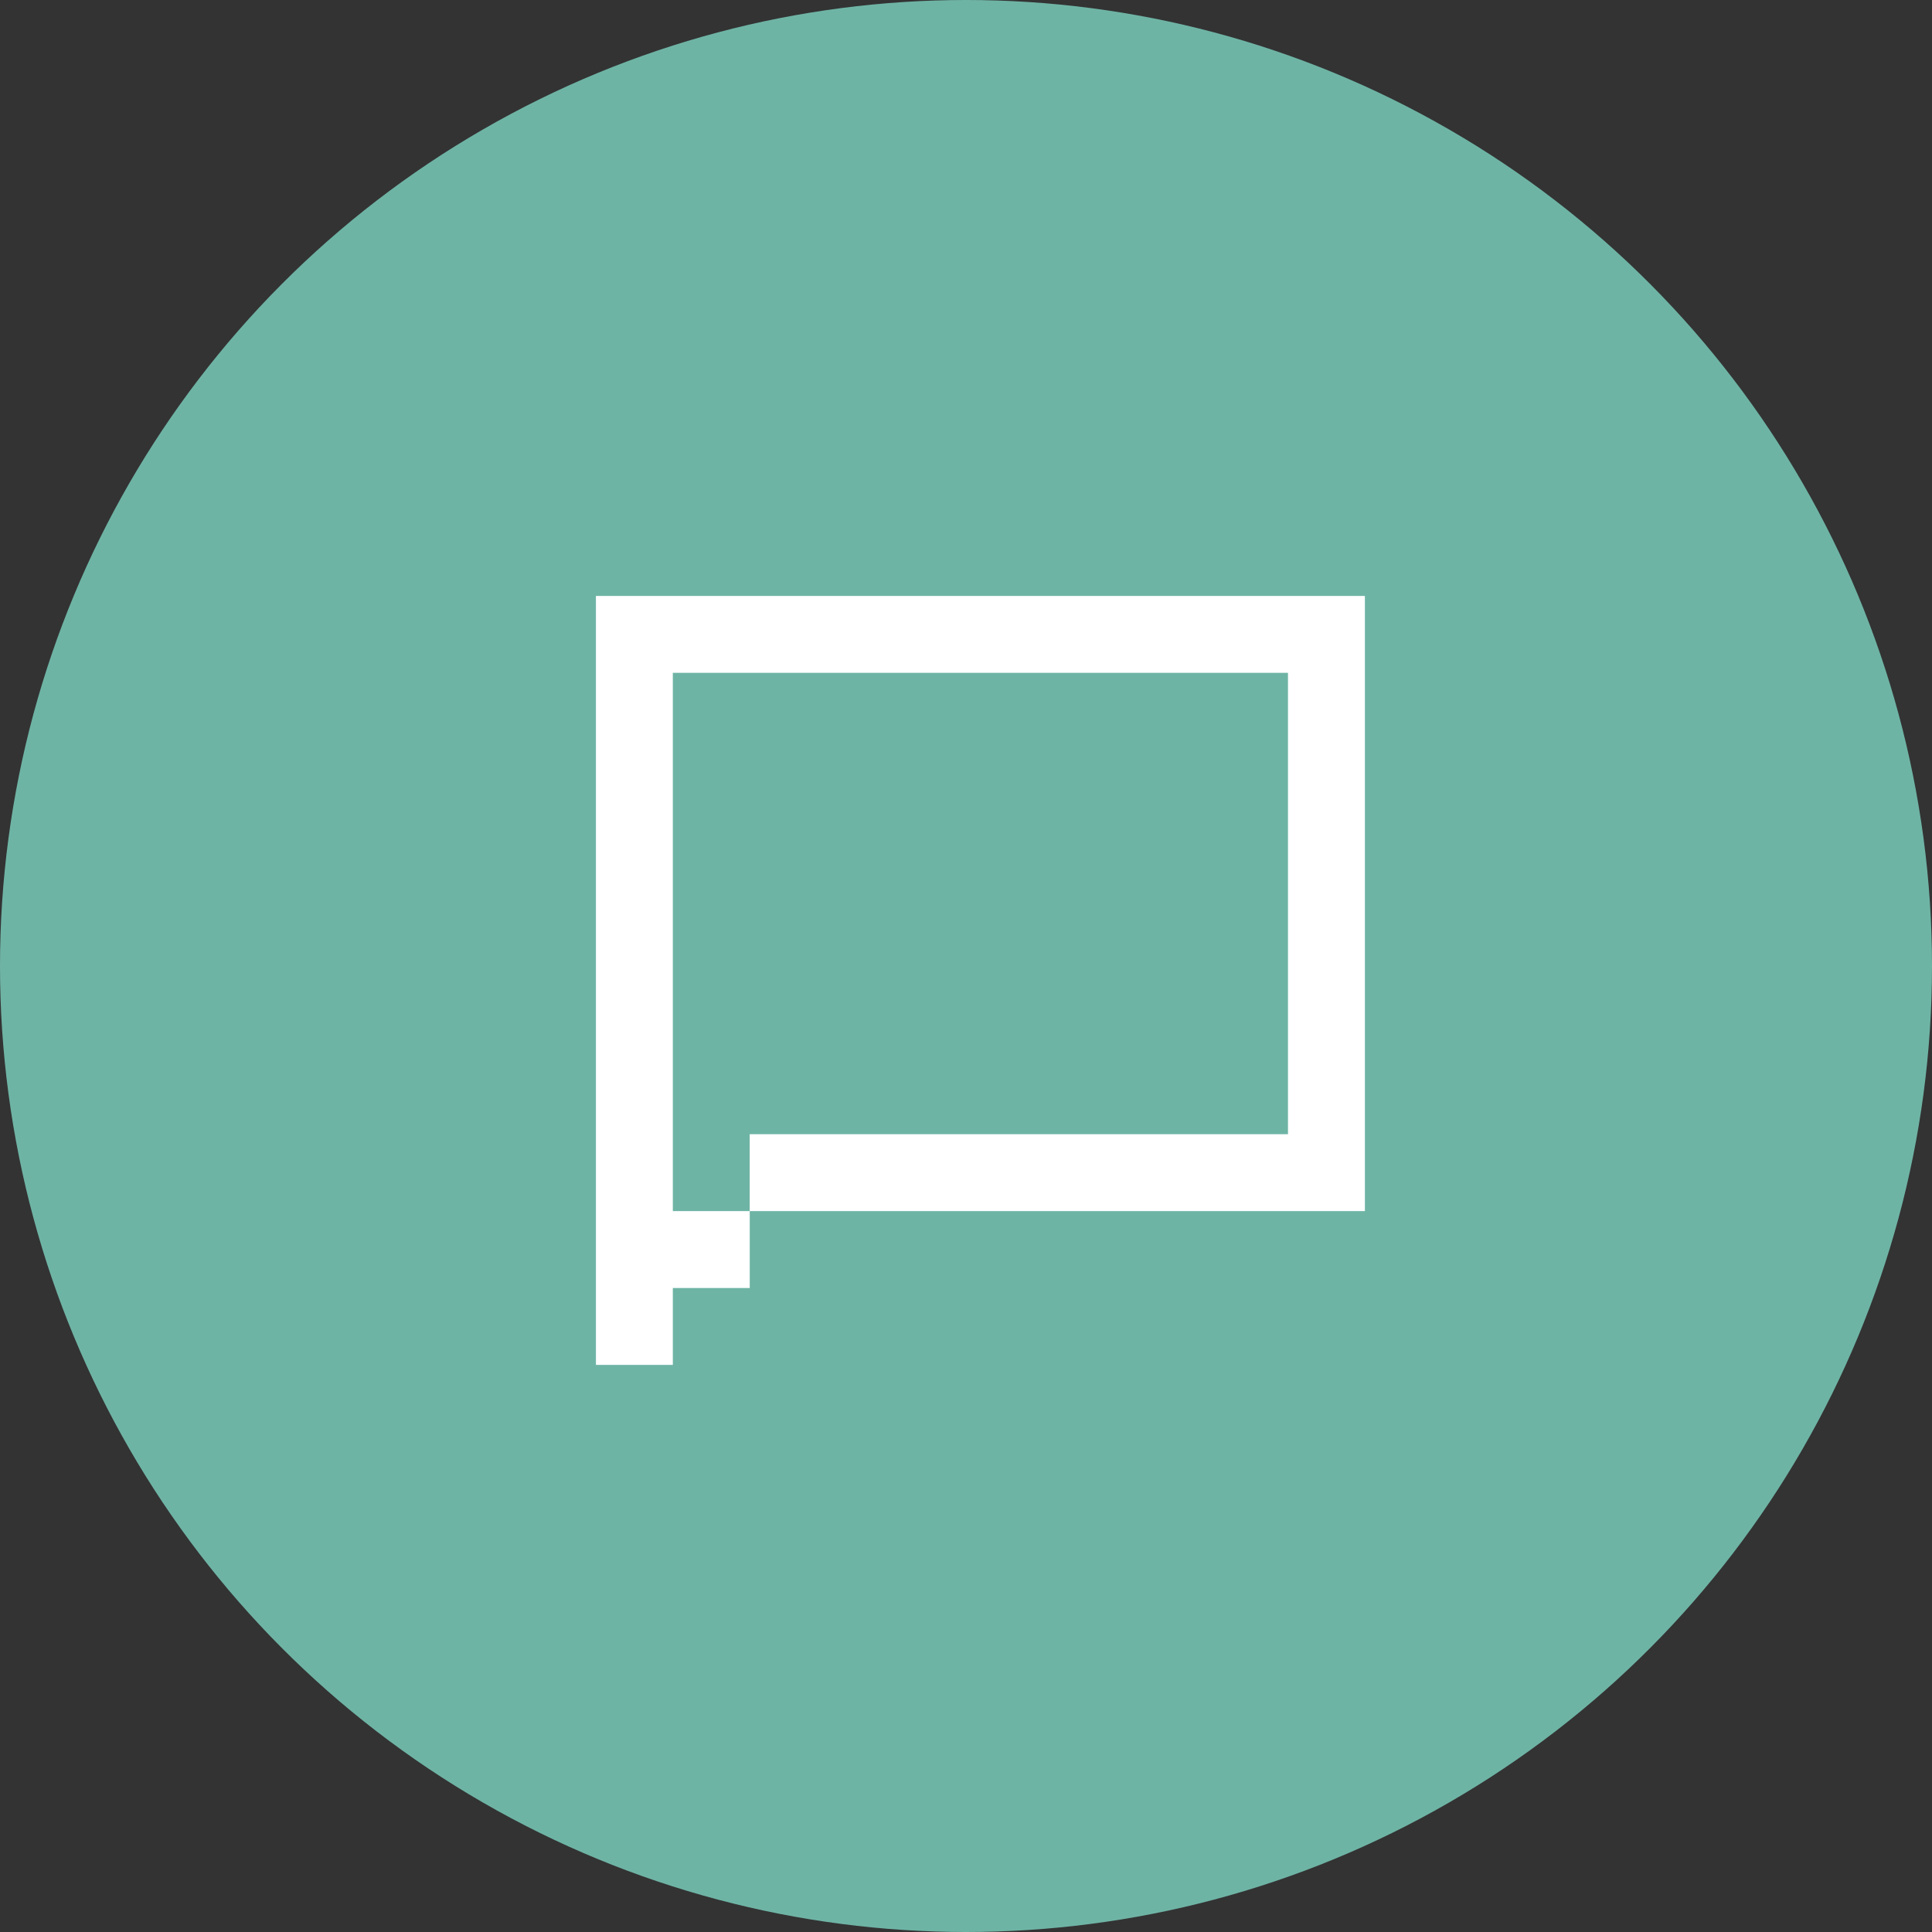
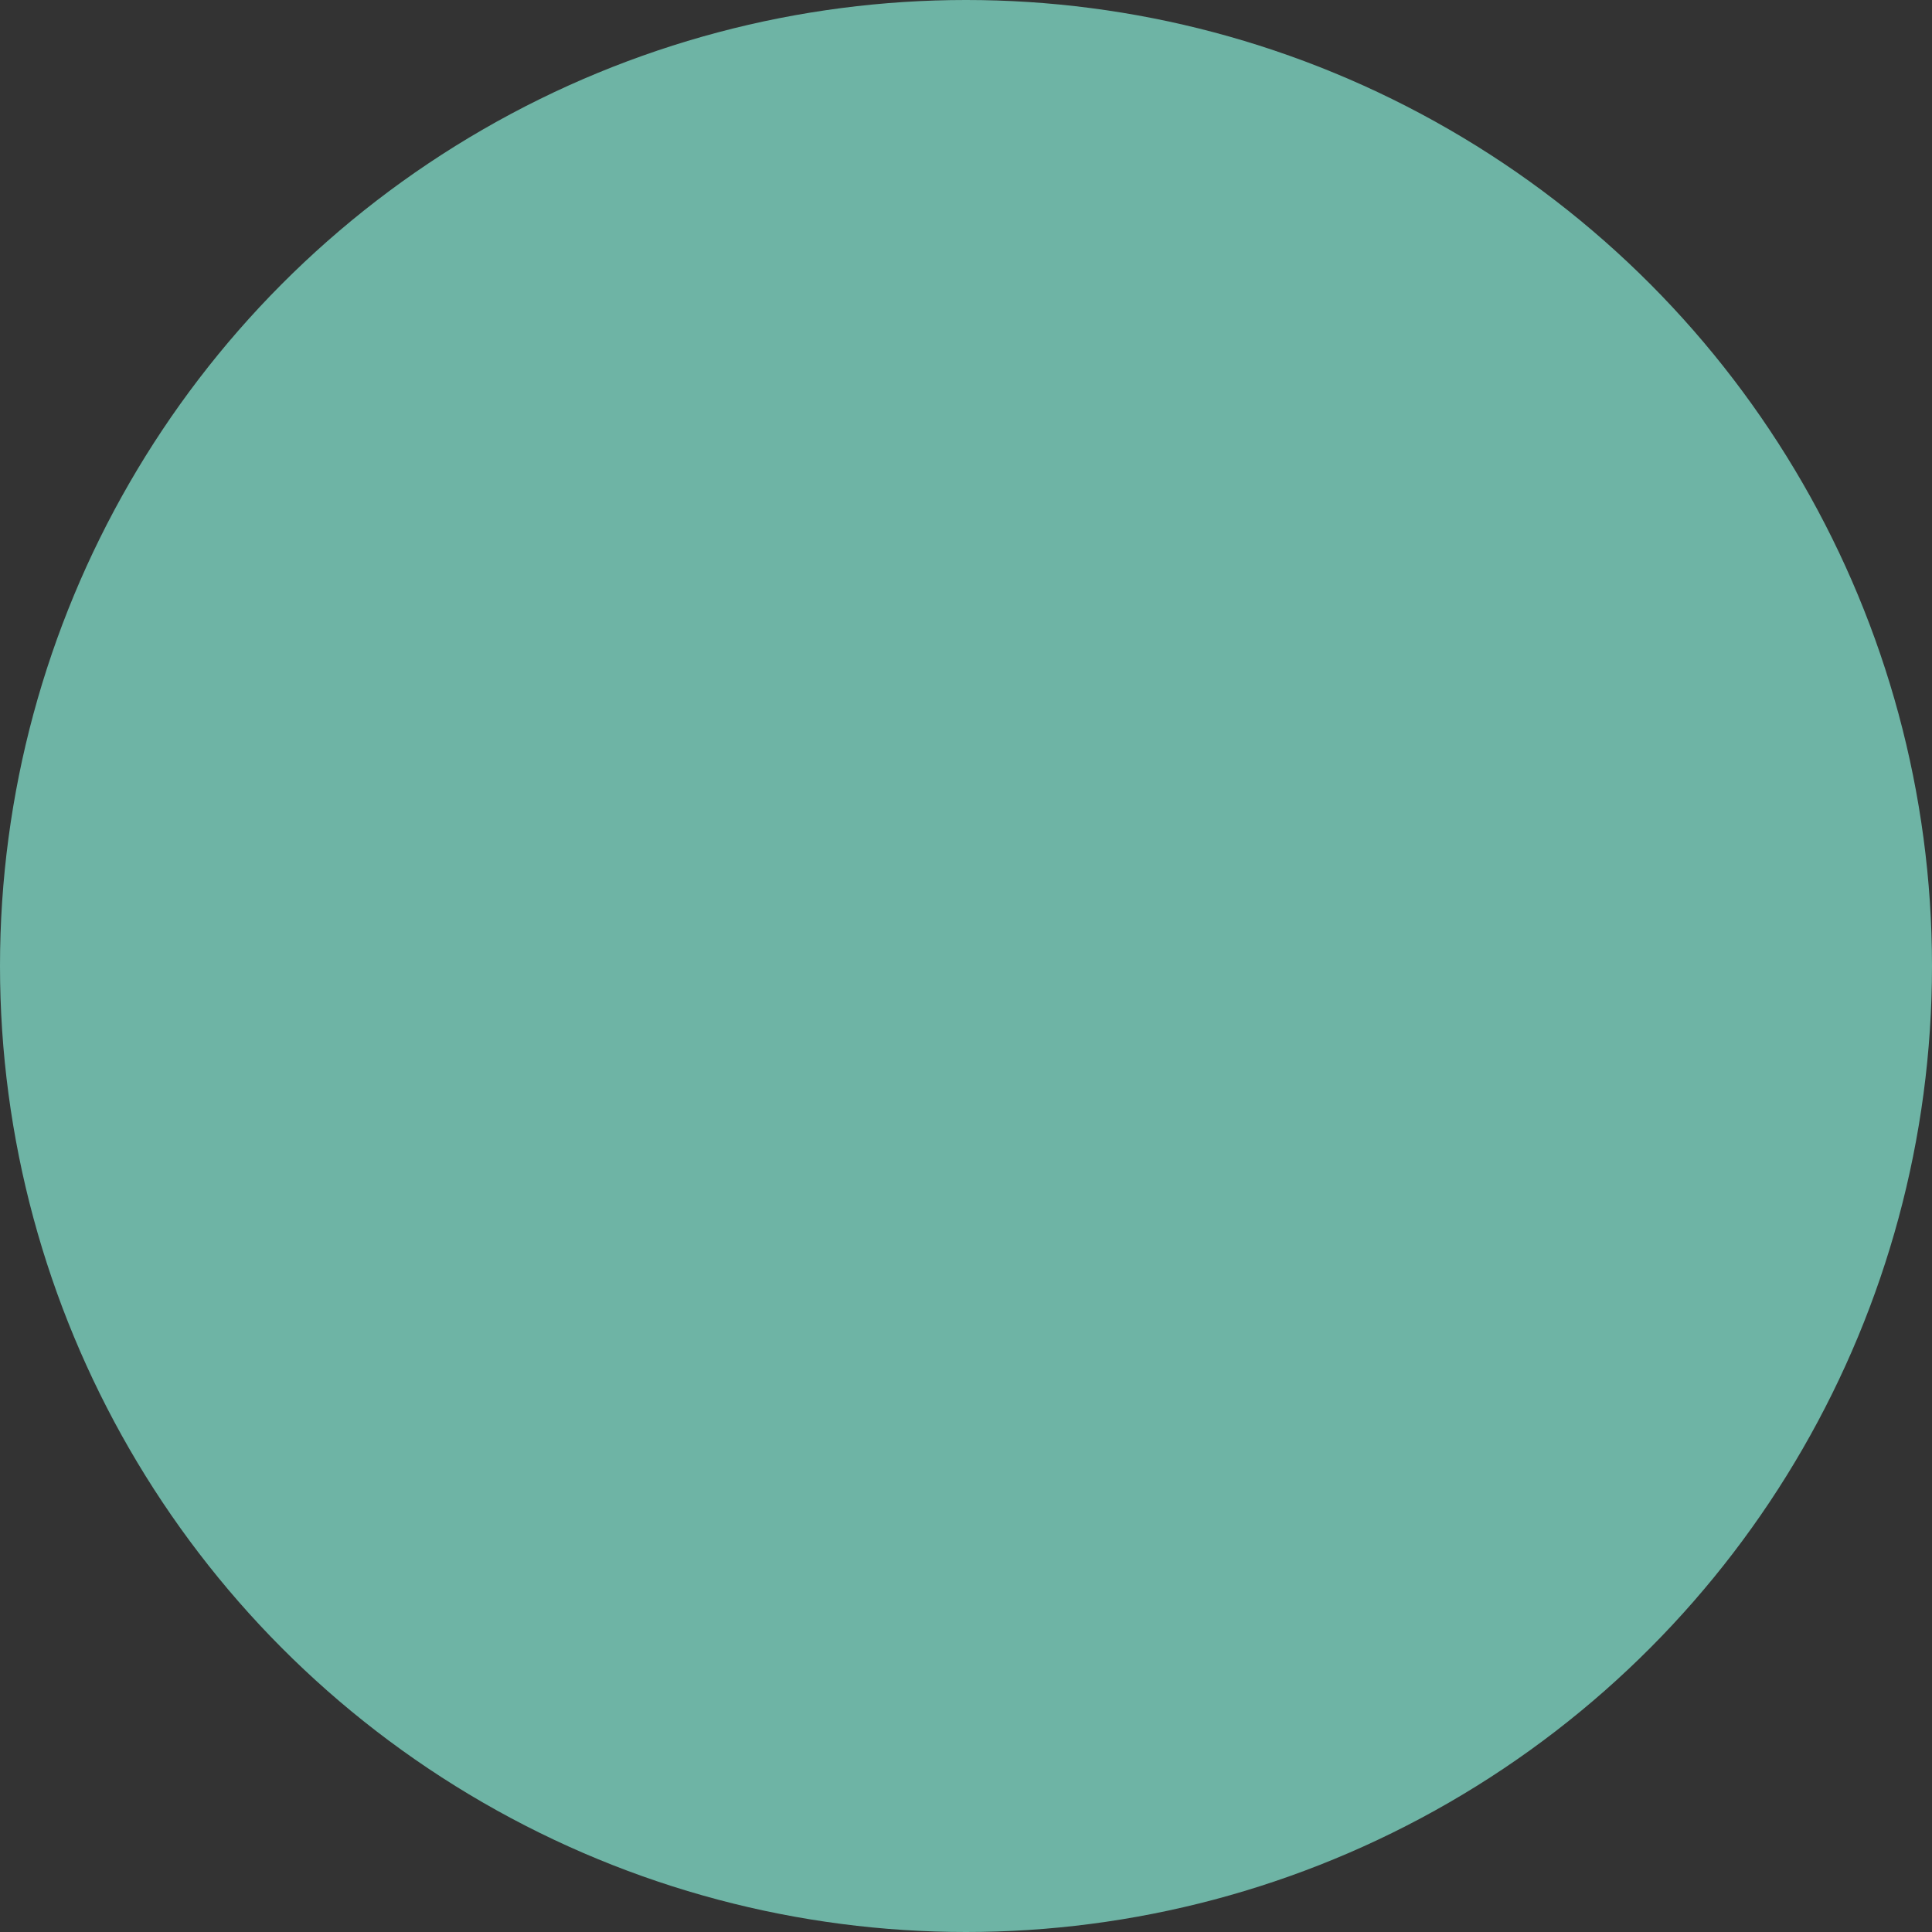
<svg xmlns="http://www.w3.org/2000/svg" width="67" height="67" viewBox="0 0 67 67" fill="none">
  <rect x="0" y="0" width="67" height="67" fill="#333333" stroke="none" />
  <circle cx="33.5" cy="33.5" r="33.5" fill="#6EB4A5" />
-   <path fill-rule="evenodd" clip-rule="evenodd" d="M44.666 20.667H23.333H20.666H20.666V23.333H20.666V47.333H23.333V23.333H44.666V39.333H25.999V42H23.333V44.667H26V42H44.666H47.333V39.333V23.333V20.667H44.666Z" fill="white" />
</svg>